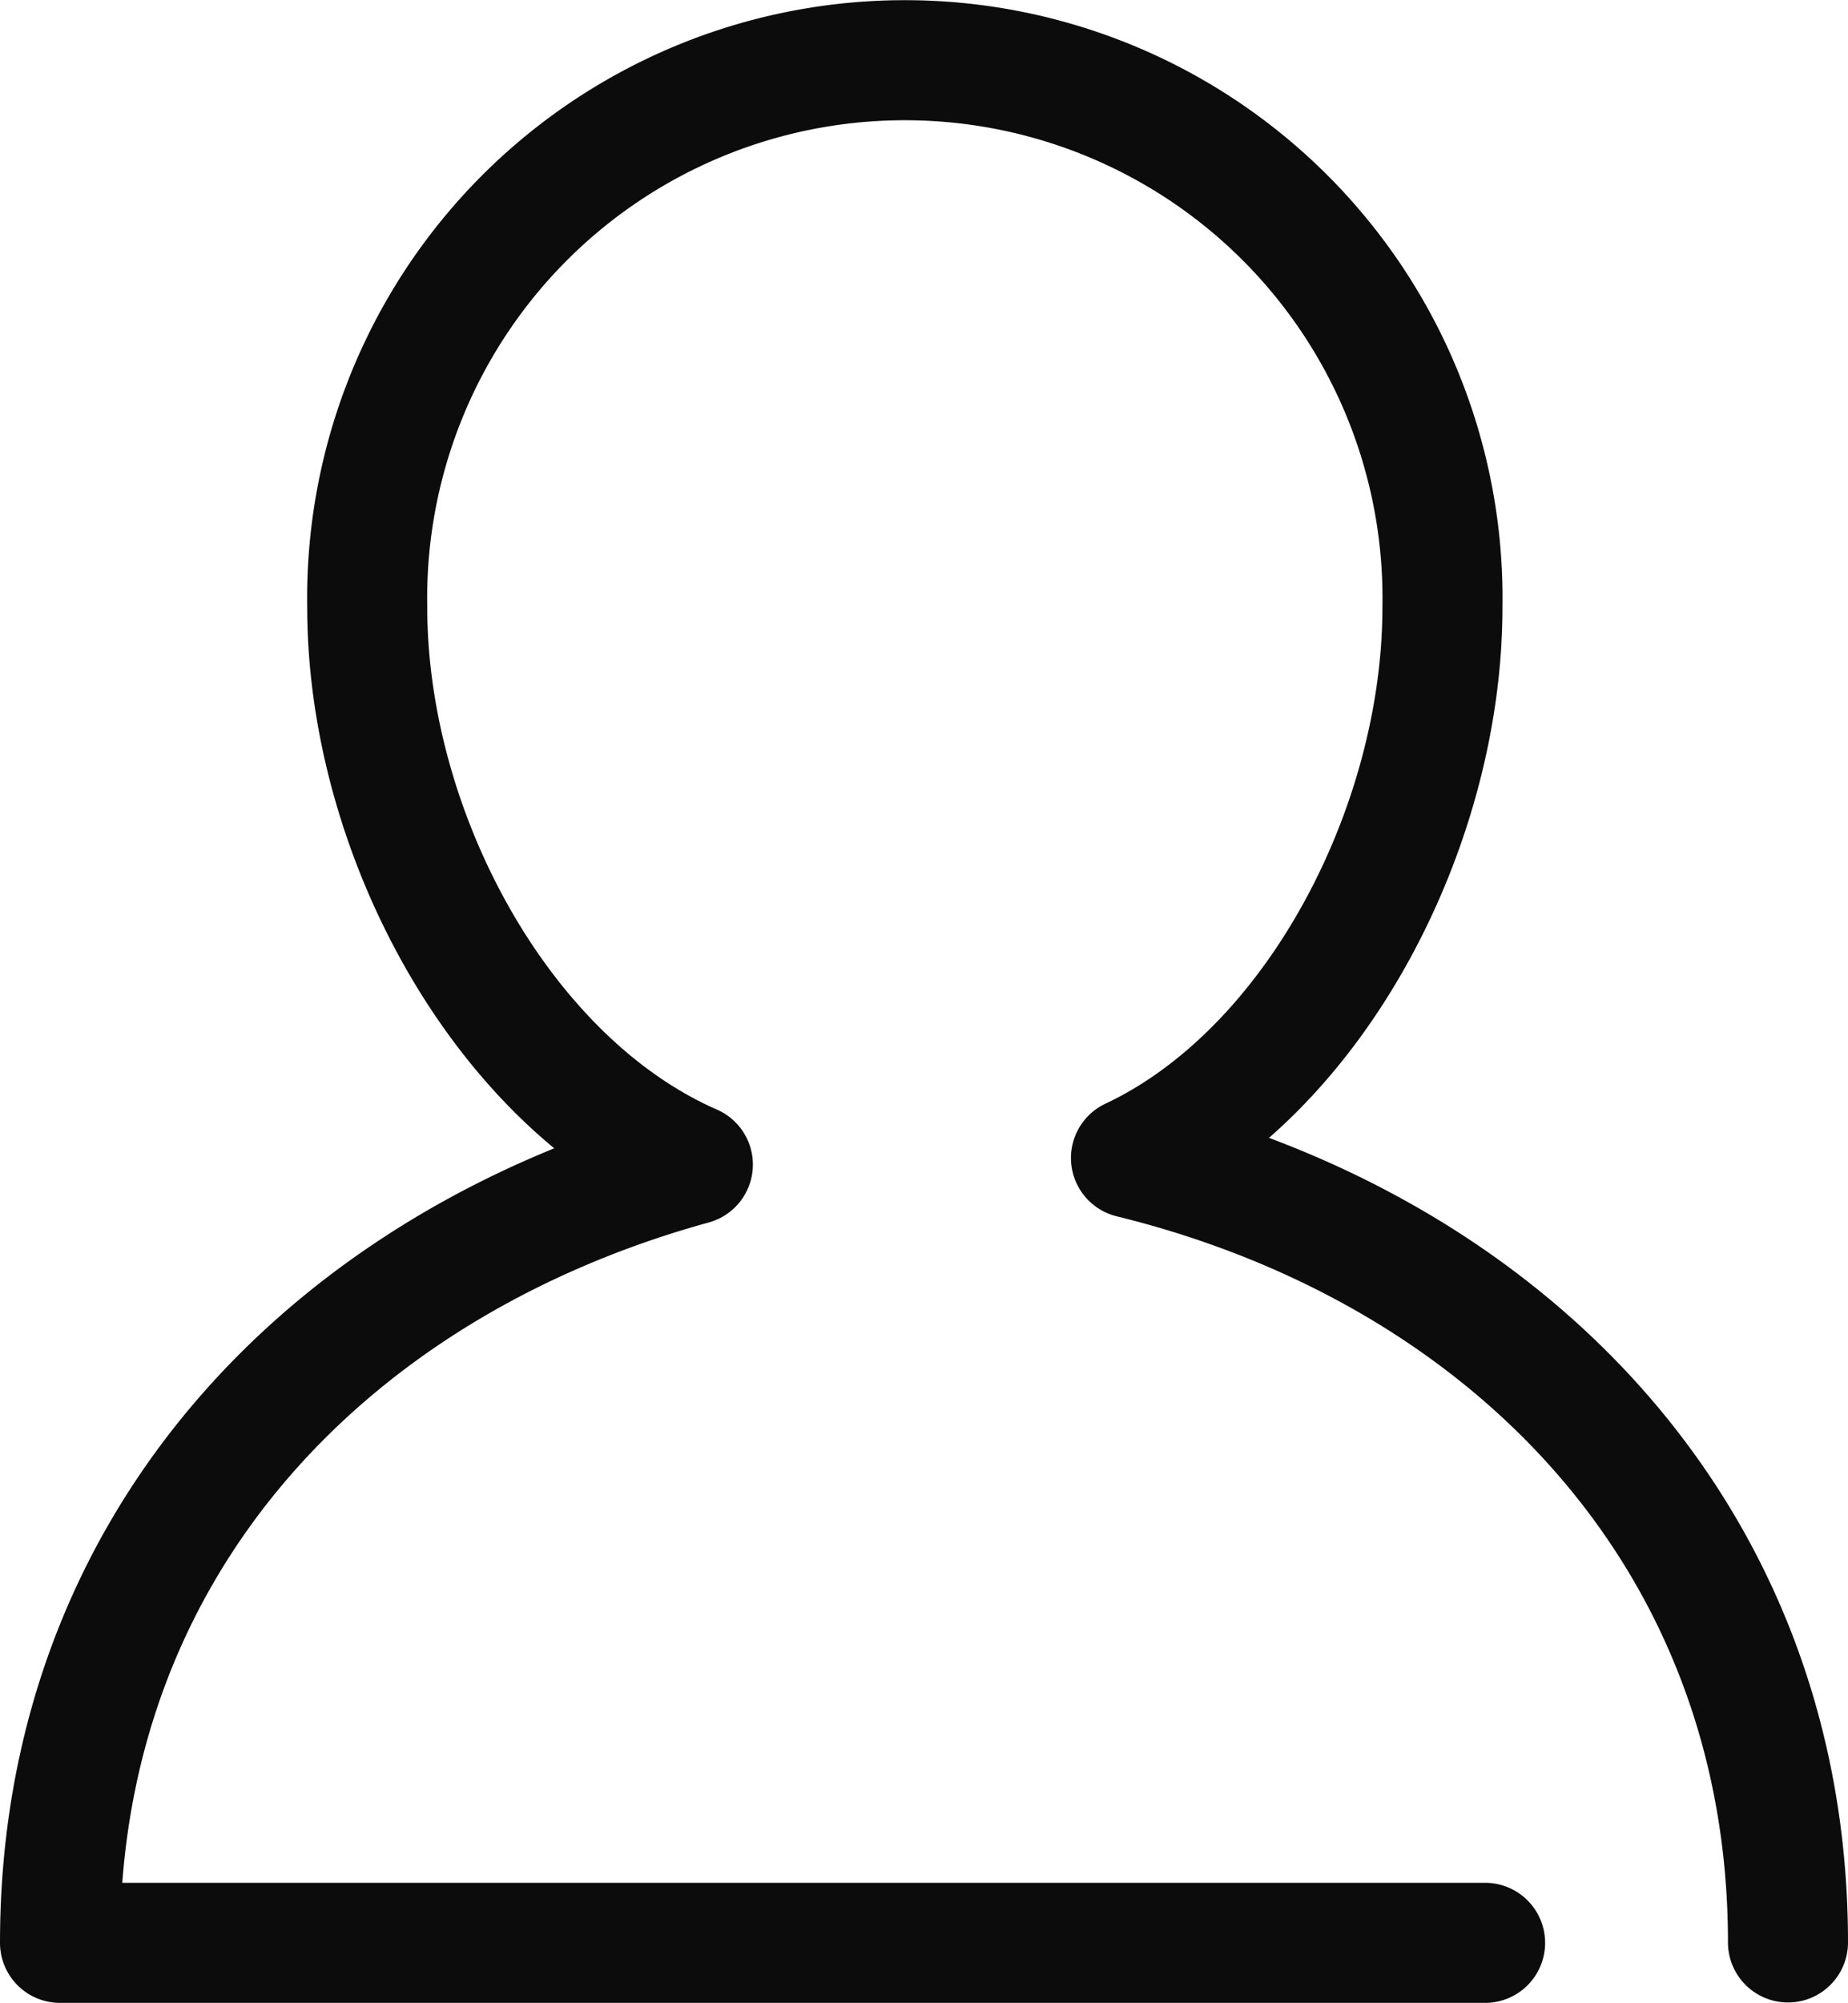
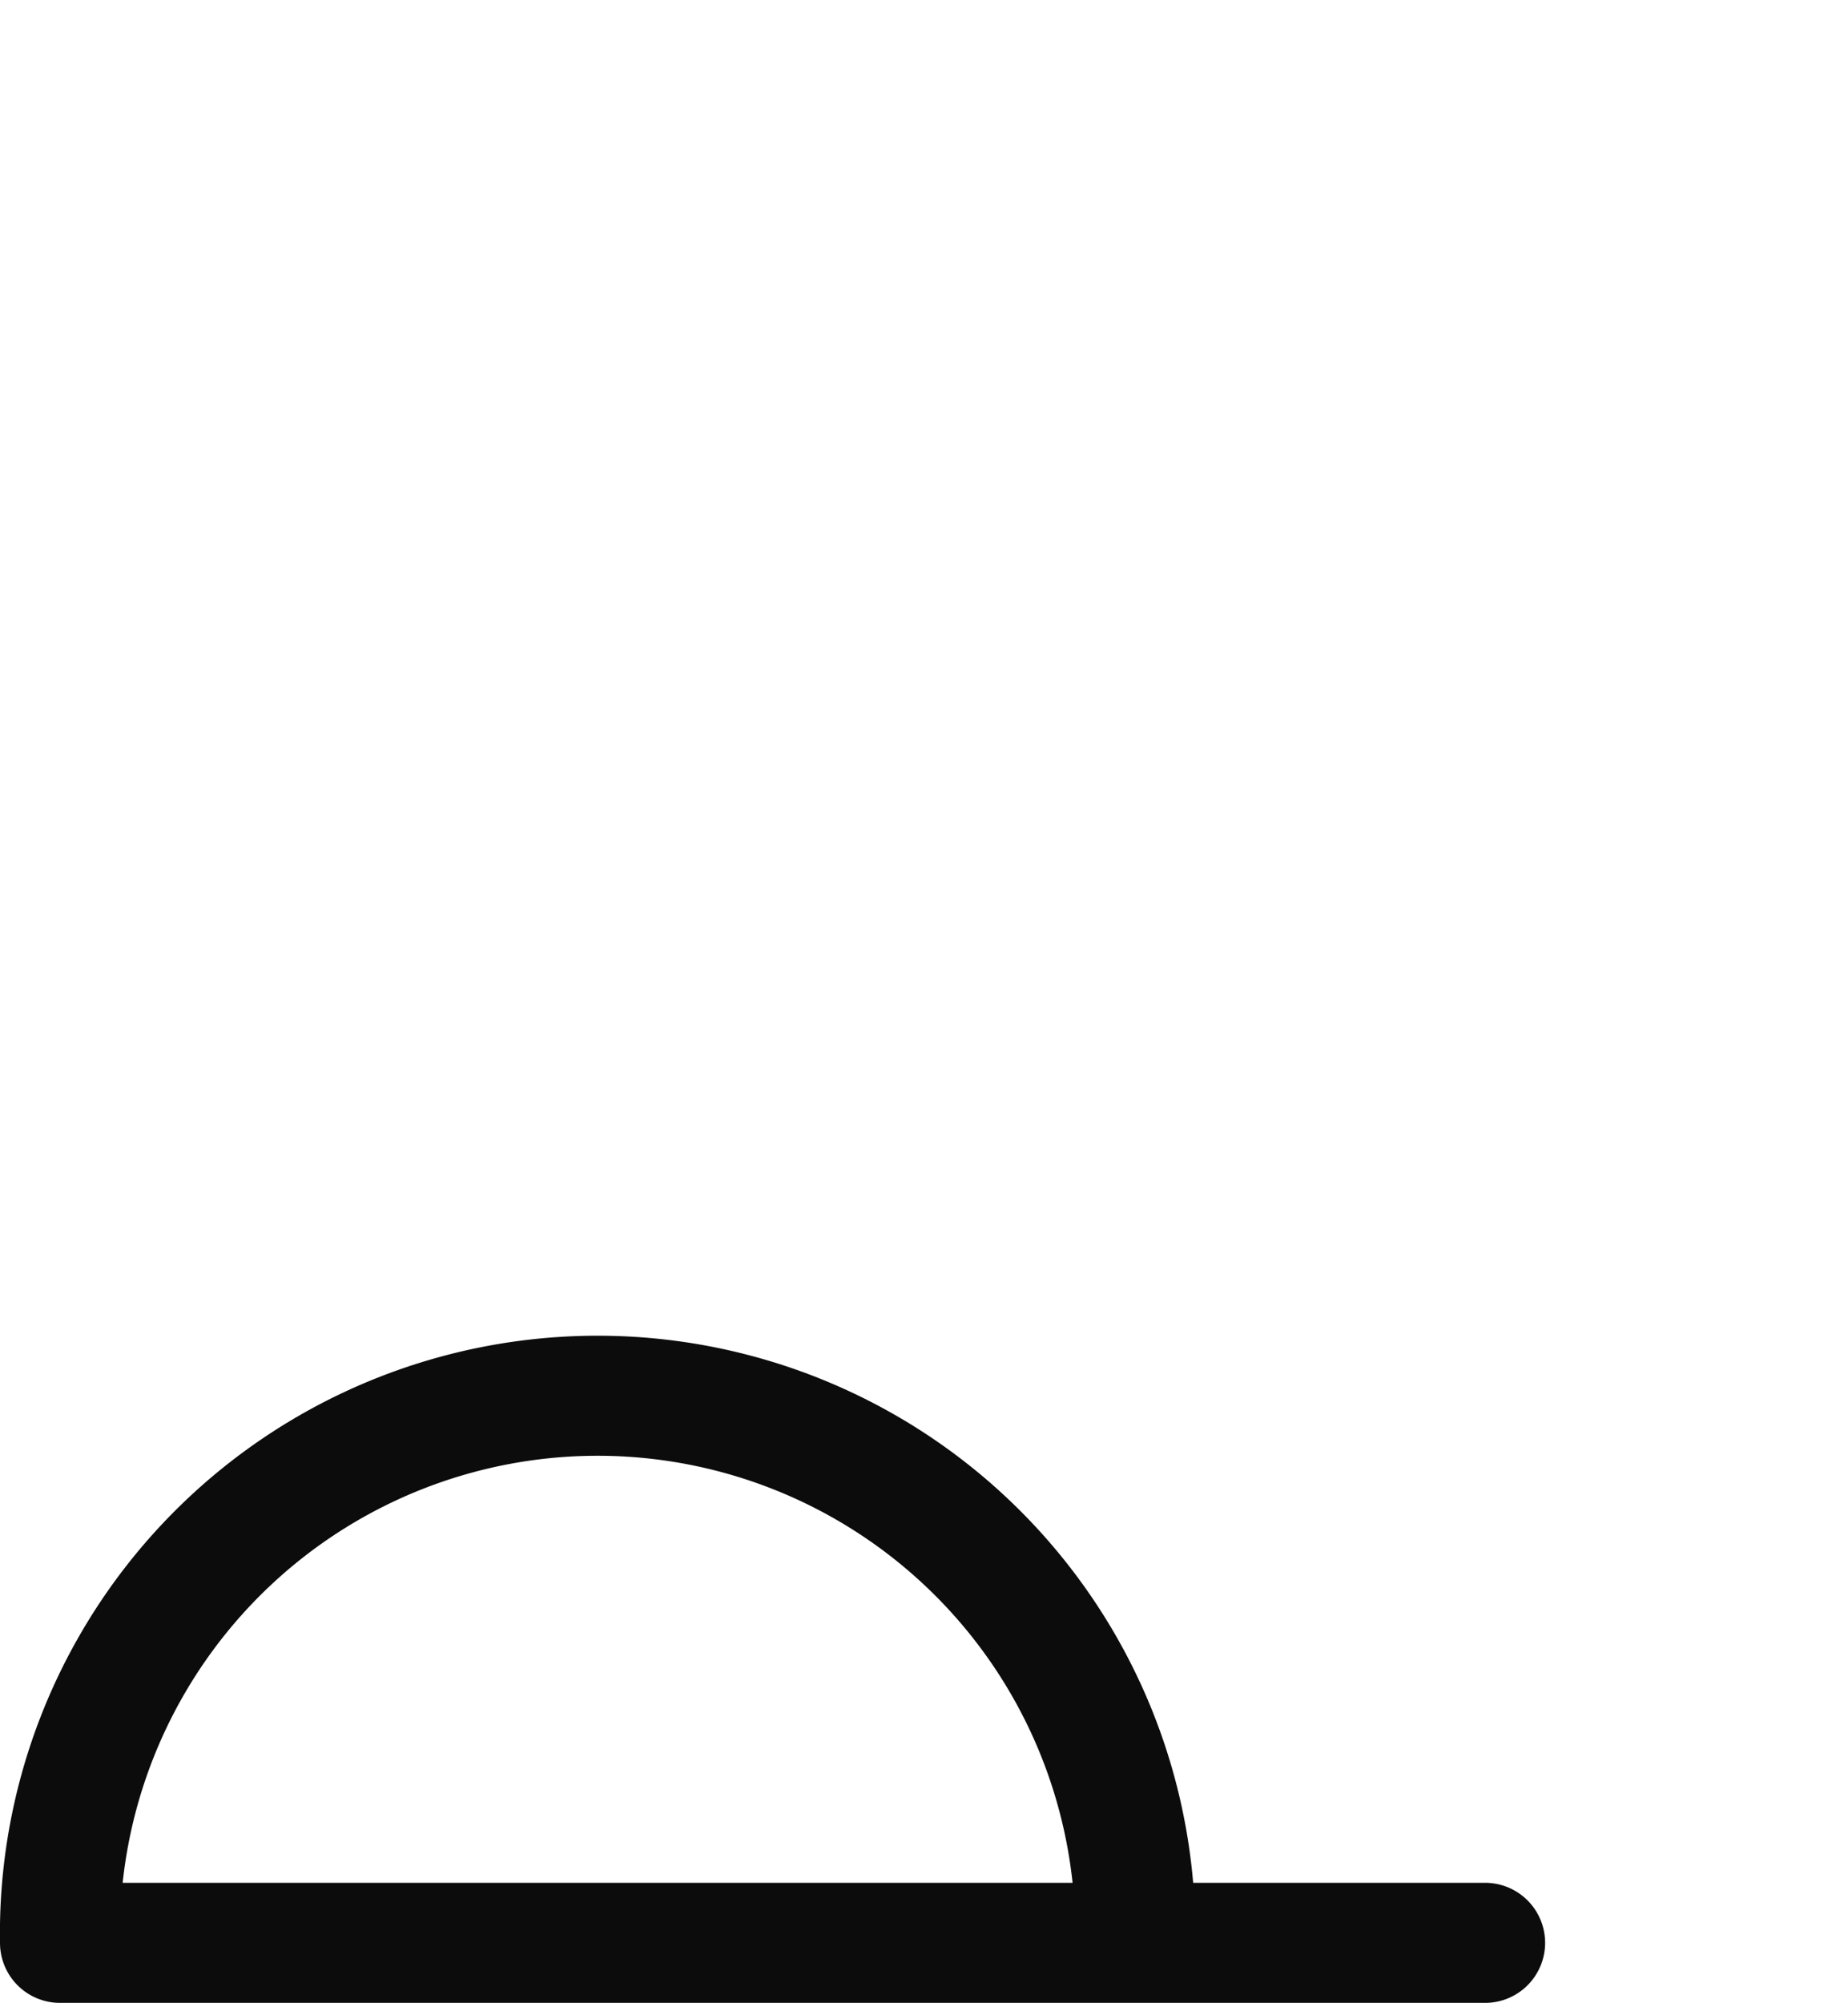
<svg xmlns="http://www.w3.org/2000/svg" width="23.093" height="25.022" viewBox="0 0 23.093 25.022">
  <g id="グループ_37" data-name="グループ 37" transform="translate(-215.25 -146.238)">
-     <path id="パス_15" data-name="パス 15" d="M667.808,802.522H650c0-4.962,3.345-8.466,7.908-9.723-2.394-1.046-4.069-4.145-4.069-6.962a6.719,6.719,0,1,1,13.436,0c0,2.75-1.593,5.8-3.892,6.88,4.712,1.156,8.21,4.732,8.21,9.8" transform="translate(-434 -632.012)" fill="none" stroke="#0c0c0c" stroke-linecap="round" stroke-linejoin="round" stroke-width="1.5" />
+     <path id="パス_15" data-name="パス 15" d="M667.808,802.522H650a6.719,6.719,0,1,1,13.436,0c0,2.75-1.593,5.8-3.892,6.88,4.712,1.156,8.21,4.732,8.21,9.8" transform="translate(-434 -632.012)" fill="none" stroke="#0c0c0c" stroke-linecap="round" stroke-linejoin="round" stroke-width="1.5" />
  </g>
</svg>